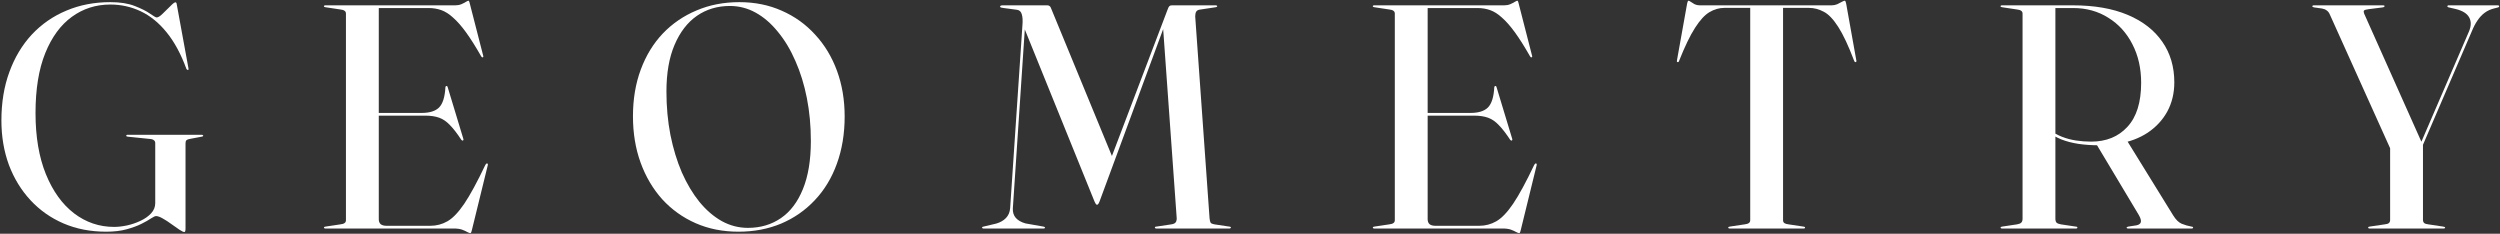
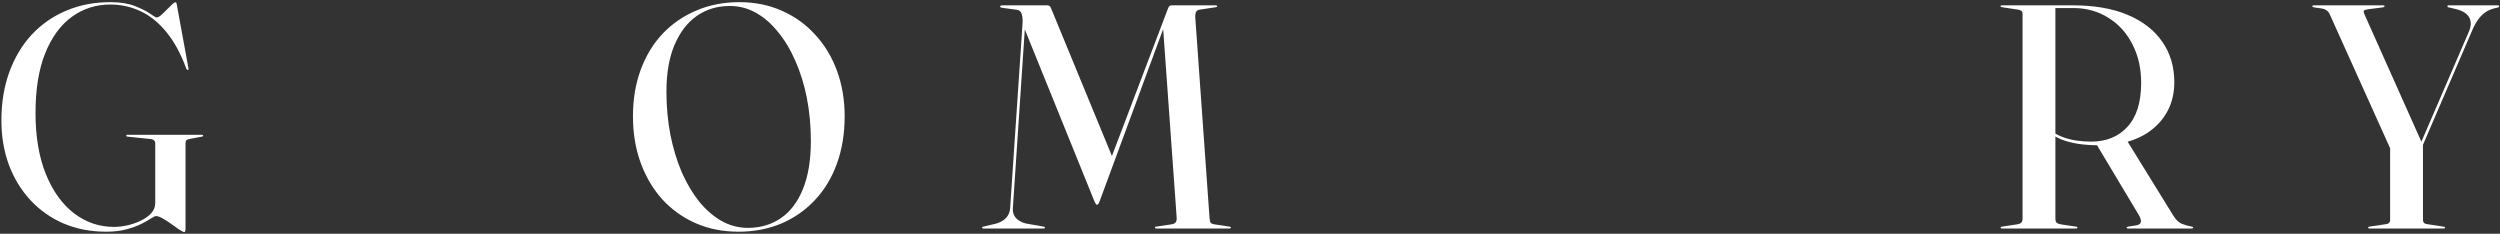
<svg xmlns="http://www.w3.org/2000/svg" width="1198" height="112" viewBox="0 0 1198 112" fill="none">
  <rect x="0" y="0" width="1198" height="112" fill="#333333" stroke="none" />
  <path d="M88.904 109.347C88.904 110.111 88.853 110.595 88.751 110.799C88.7 111.053 88.548 111.18 88.293 111.18C87.886 111.18 87.096 110.799 85.925 110.035C84.805 109.271 83.531 108.38 82.106 107.361C80.731 106.342 79.356 105.451 77.98 104.687C76.656 103.923 75.587 103.542 74.772 103.542C74.314 103.542 73.499 103.923 72.328 104.687C71.207 105.451 69.68 106.317 67.744 107.285C65.809 108.252 63.441 109.118 60.64 109.882C57.89 110.646 54.631 111.028 50.862 111.028C43.376 111.028 36.552 109.704 30.39 107.055C24.279 104.407 19.008 100.69 14.577 95.903C10.147 91.115 6.709 85.488 4.265 79.02C1.871 72.502 0.674 65.398 0.674 57.708C0.674 49.152 1.947 41.411 4.494 34.485C7.04 27.509 10.63 21.525 15.265 16.534C19.95 11.543 25.475 7.724 31.841 5.075C38.207 2.376 45.209 1.027 52.848 1.027C57.533 1.027 61.429 1.638 64.536 2.86C67.693 4.082 70.138 5.305 71.869 6.527C73.601 7.749 74.67 8.36 75.078 8.36C75.791 8.36 76.758 7.749 77.98 6.527C79.254 5.305 80.476 4.108 81.647 2.937C82.818 1.714 83.633 1.103 84.092 1.103C84.244 1.103 84.372 1.18 84.474 1.332C84.575 1.434 84.652 1.689 84.703 2.096L90.279 32.576C90.33 32.779 90.356 32.958 90.356 33.11C90.356 33.263 90.305 33.391 90.203 33.492C90.101 33.543 89.974 33.543 89.821 33.492C89.719 33.441 89.566 33.314 89.362 33.11C86.714 25.879 83.531 19.997 79.814 15.464C76.096 10.881 71.946 7.52 67.362 5.381C62.83 3.242 57.992 2.173 52.848 2.173C45.973 2.173 39.837 4.133 34.438 8.055C29.04 11.976 24.788 17.782 21.681 25.471C18.575 33.161 17.022 42.736 17.022 54.194C17.022 65.55 18.677 75.303 21.987 83.451C25.297 91.599 29.804 97.863 35.508 102.243C41.212 106.572 47.603 108.736 54.682 108.736C56.515 108.736 58.552 108.507 60.793 108.048C63.084 107.539 65.249 106.801 67.286 105.833C69.374 104.866 71.08 103.669 72.404 102.243C73.728 100.817 74.39 99.187 74.39 97.354V68.555C74.39 67.944 74.161 67.486 73.703 67.18C73.295 66.824 72.633 66.62 71.716 66.569L61.251 65.5C60.946 65.449 60.742 65.398 60.64 65.347C60.538 65.245 60.487 65.143 60.487 65.041C60.487 64.888 60.538 64.787 60.64 64.736C60.742 64.634 60.895 64.583 61.098 64.583H96.696C96.9 64.583 97.052 64.634 97.154 64.736C97.307 64.787 97.383 64.888 97.383 65.041C97.383 65.143 97.307 65.245 97.154 65.347C97.052 65.398 96.874 65.449 96.62 65.5L90.967 66.569C90.254 66.671 89.719 66.875 89.362 67.18C89.057 67.486 88.904 67.944 88.904 68.555V109.347Z" fill="white" />
-   <path d="M178.151 54.117H201.984C205.855 54.117 208.656 53.252 210.387 51.52C212.17 49.738 213.188 46.504 213.443 41.819C213.494 41.564 213.545 41.411 213.596 41.361C213.697 41.259 213.799 41.208 213.901 41.208C214.207 41.106 214.436 41.361 214.589 41.972L221.998 66.416C222.1 66.671 222.126 66.875 222.075 67.027C222.024 67.18 221.948 67.282 221.846 67.333C221.744 67.333 221.616 67.333 221.464 67.333C221.362 67.282 221.235 67.18 221.082 67.027C219.045 63.921 217.211 61.553 215.582 59.923C214.003 58.243 212.297 57.071 210.464 56.409C208.63 55.747 206.415 55.416 203.818 55.416H178.151V54.117ZM155.234 3.013C155.234 2.86 155.285 2.758 155.387 2.707C155.489 2.606 155.641 2.555 155.845 2.555H218.179C219.248 2.555 220.216 2.376 221.082 2.02C221.998 1.613 222.737 1.231 223.297 0.874C223.908 0.518 224.29 0.339 224.443 0.339C224.596 0.339 224.698 0.416 224.748 0.569C224.85 0.67 224.978 1.052 225.13 1.714L231.547 26.694C231.649 26.948 231.649 27.152 231.547 27.305C231.496 27.407 231.42 27.458 231.318 27.458C231.216 27.509 231.114 27.509 231.012 27.458C230.911 27.407 230.783 27.279 230.63 27.076C227.931 22.34 225.487 18.469 223.297 15.464C221.107 12.46 219.045 10.117 217.11 8.437C215.225 6.705 213.341 5.508 211.457 4.846C209.572 4.184 207.561 3.853 205.422 3.853H181.512V105.069C181.512 106.088 181.818 106.877 182.429 107.437C183.091 107.947 184.033 108.201 185.255 108.201H206.186C209.14 108.201 211.864 107.488 214.359 106.062C216.906 104.636 219.605 101.835 222.457 97.659C225.309 93.433 228.695 87.194 232.617 78.944C232.82 78.689 232.973 78.511 233.075 78.409C233.177 78.308 233.304 78.282 233.457 78.333C233.61 78.333 233.711 78.435 233.762 78.638C233.813 78.791 233.788 79.046 233.686 79.402L226.123 110.264C225.971 110.875 225.843 111.257 225.742 111.41C225.64 111.613 225.538 111.715 225.436 111.715C225.079 111.715 224.57 111.537 223.908 111.18C223.297 110.824 222.457 110.442 221.387 110.035C220.369 109.678 219.019 109.5 217.339 109.5H155.845C155.641 109.5 155.489 109.449 155.387 109.347C155.285 109.245 155.234 109.143 155.234 109.042C155.234 108.787 155.489 108.634 155.998 108.583L163.102 107.514C164.019 107.412 164.681 107.208 165.088 106.903C165.547 106.597 165.776 106.139 165.776 105.528V6.527C165.776 5.916 165.547 5.457 165.088 5.152C164.681 4.846 164.019 4.643 163.102 4.541L155.998 3.471C155.489 3.42 155.234 3.268 155.234 3.013Z" fill="white" />
  <path d="M354.266 1.027C361.701 1.027 368.499 2.402 374.662 5.152C380.824 7.851 386.145 11.671 390.627 16.61C395.159 21.499 398.648 27.279 401.092 33.951C403.537 40.622 404.759 47.904 404.759 55.798C404.759 64.099 403.511 71.662 401.016 78.486C398.571 85.259 395.058 91.065 390.474 95.903C385.942 100.741 380.569 104.484 374.356 107.132C368.143 109.729 361.319 111.028 353.884 111.028C346.397 111.028 339.573 109.678 333.411 106.979C327.249 104.28 321.902 100.46 317.369 95.521C312.888 90.53 309.425 84.673 306.98 77.951C304.536 71.229 303.314 63.819 303.314 55.722C303.314 47.523 304.561 40.062 307.057 33.34C309.552 26.617 313.066 20.863 317.599 16.076C322.182 11.289 327.58 7.596 333.793 4.999C340.006 2.351 346.83 1.027 354.266 1.027ZM388.564 67.562C388.564 60.331 387.928 53.481 386.655 47.013C385.382 40.546 383.548 34.613 381.155 29.215C378.812 23.816 376.011 19.157 372.752 15.235C369.543 11.263 366.004 8.207 362.134 6.069C358.263 3.93 354.138 2.86 349.759 2.86C343.8 2.86 338.529 4.439 333.946 7.596C329.414 10.754 325.849 15.388 323.251 21.499C320.654 27.559 319.356 35.02 319.356 43.881C319.356 51.164 319.992 58.09 321.265 64.659C322.589 71.229 324.423 77.238 326.765 82.687C329.159 88.085 331.96 92.771 335.168 96.743C338.427 100.715 342.018 103.796 345.939 105.986C349.86 108.125 354.011 109.194 358.391 109.194C364.4 109.194 369.671 107.641 374.203 104.535C378.736 101.428 382.25 96.794 384.745 90.632C387.291 84.419 388.564 76.729 388.564 67.562Z" fill="white" />
  <path d="M533.176 75.583L531.648 77.875L559.53 4.541C559.836 3.675 560.116 3.14 560.37 2.937C560.625 2.682 561.032 2.555 561.592 2.555H582.676C582.829 2.555 582.956 2.606 583.058 2.707C583.211 2.758 583.287 2.86 583.287 3.013C583.287 3.115 583.211 3.217 583.058 3.319C582.956 3.369 582.778 3.42 582.523 3.471L574.884 4.617C574.12 4.719 573.56 5.05 573.204 5.61C572.898 6.17 572.745 6.934 572.745 7.902L579.62 104.611C579.722 105.629 579.901 106.342 580.155 106.75C580.461 107.106 581.072 107.361 581.988 107.514L589.093 108.583C589.347 108.583 589.526 108.634 589.627 108.736C589.78 108.787 589.857 108.889 589.857 109.042C589.857 109.143 589.78 109.245 589.627 109.347C589.526 109.449 589.398 109.5 589.245 109.5H554.106C553.852 109.5 553.673 109.449 553.572 109.347C553.47 109.245 553.419 109.143 553.419 109.042C553.419 108.889 553.47 108.787 553.572 108.736C553.724 108.634 553.928 108.583 554.183 108.583L561.287 107.514C562.255 107.361 562.917 107.081 563.273 106.673C563.68 106.215 563.884 105.528 563.884 104.611L557.238 11.798L558.384 11.263L526.912 96.514C526.657 97.176 526.428 97.609 526.224 97.812C526.071 98.016 525.893 98.118 525.689 98.118C525.588 98.118 525.46 98.067 525.307 97.965C525.206 97.812 525.078 97.634 524.926 97.43C524.824 97.176 524.671 96.87 524.467 96.514L490.398 12.409L491.314 10.652L485.356 99.875C485.254 101.708 485.738 103.236 486.807 104.458C487.877 105.629 489.404 106.495 491.391 107.055L500.023 108.583C500.277 108.634 500.455 108.711 500.557 108.812C500.71 108.863 500.786 108.94 500.786 109.042C500.786 109.143 500.736 109.245 500.634 109.347C500.532 109.449 500.379 109.5 500.175 109.5H471.147C470.995 109.5 470.867 109.449 470.765 109.347C470.664 109.245 470.613 109.143 470.613 109.042C470.613 108.889 470.664 108.787 470.765 108.736C470.918 108.685 471.096 108.634 471.3 108.583L477.411 107.132C479.347 106.572 480.9 105.68 482.071 104.458C483.242 103.236 483.904 101.683 484.057 99.798L489.939 12.256C490.143 9.914 490.041 8.106 489.634 6.832C489.277 5.559 488.513 4.846 487.342 4.694L481.002 3.853C480.441 3.751 480.009 3.675 479.703 3.624C479.397 3.522 479.245 3.369 479.245 3.166C479.245 2.758 479.678 2.555 480.543 2.555H501.856C502.365 2.555 502.747 2.682 503.002 2.937C503.307 3.14 503.587 3.624 503.842 4.388L533.176 75.583Z" fill="white" />
-   <path d="M680.77 54.117H704.603C708.473 54.117 711.274 53.252 713.006 51.52C714.788 49.738 715.807 46.504 716.062 41.819C716.112 41.564 716.163 41.411 716.214 41.361C716.316 41.259 716.418 41.208 716.52 41.208C716.825 41.106 717.055 41.361 717.207 41.972L724.617 66.416C724.719 66.671 724.744 66.875 724.694 67.027C724.643 67.18 724.566 67.282 724.464 67.333C724.363 67.333 724.235 67.333 724.082 67.333C723.981 67.282 723.853 67.18 723.7 67.027C721.663 63.921 719.83 61.553 718.2 59.923C716.622 58.243 714.916 57.071 713.082 56.409C711.249 55.747 709.034 55.416 706.436 55.416H680.77V54.117ZM657.853 3.013C657.853 2.86 657.904 2.758 658.006 2.707C658.107 2.606 658.26 2.555 658.464 2.555H720.798C721.867 2.555 722.835 2.376 723.7 2.02C724.617 1.613 725.356 1.231 725.916 0.874C726.527 0.518 726.909 0.339 727.062 0.339C727.214 0.339 727.316 0.416 727.367 0.569C727.469 0.67 727.596 1.052 727.749 1.714L734.166 26.694C734.268 26.948 734.268 27.152 734.166 27.305C734.115 27.407 734.038 27.458 733.937 27.458C733.835 27.509 733.733 27.509 733.631 27.458C733.529 27.407 733.402 27.279 733.249 27.076C730.55 22.34 728.106 18.469 725.916 15.464C723.726 12.46 721.663 10.117 719.728 8.437C717.844 6.705 715.96 5.508 714.075 4.846C712.191 4.184 710.18 3.853 708.041 3.853H684.131V105.069C684.131 106.088 684.436 106.877 685.047 107.437C685.709 107.947 686.652 108.201 687.874 108.201H708.805C711.758 108.201 714.483 107.488 716.978 106.062C719.525 104.636 722.224 101.835 725.076 97.659C727.927 93.433 731.314 87.194 735.235 78.944C735.439 78.689 735.592 78.511 735.694 78.409C735.795 78.308 735.923 78.282 736.076 78.333C736.228 78.333 736.33 78.435 736.381 78.638C736.432 78.791 736.407 79.046 736.305 79.402L728.742 110.264C728.589 110.875 728.462 111.257 728.36 111.41C728.258 111.613 728.157 111.715 728.055 111.715C727.698 111.715 727.189 111.537 726.527 111.18C725.916 110.824 725.075 110.442 724.006 110.035C722.988 109.678 721.638 109.5 719.957 109.5H658.464C658.26 109.5 658.107 109.449 658.006 109.347C657.904 109.245 657.853 109.143 657.853 109.042C657.853 108.787 658.107 108.634 658.617 108.583L665.721 107.514C666.638 107.412 667.3 107.208 667.707 106.903C668.165 106.597 668.394 106.139 668.394 105.528V6.527C668.394 5.916 668.165 5.457 667.707 5.152C667.3 4.846 666.638 4.643 665.721 4.541L658.617 3.471C658.107 3.42 657.853 3.268 657.853 3.013Z" fill="white" />
-   <path d="M814.488 2.555H877.739C878.655 2.555 879.546 2.376 880.412 2.02C881.278 1.613 882.016 1.231 882.628 0.874C883.29 0.518 883.748 0.339 884.003 0.339C884.104 0.339 884.206 0.416 884.308 0.569C884.41 0.721 884.537 1.129 884.69 1.791L889.503 28.68C889.604 28.985 889.63 29.24 889.579 29.444C889.528 29.647 889.426 29.749 889.273 29.749C889.121 29.8 888.968 29.775 888.815 29.673C888.713 29.571 888.611 29.393 888.51 29.138C885.76 21.907 883.213 16.483 880.871 12.867C878.528 9.201 876.211 6.782 873.919 5.61C871.627 4.388 869.259 3.777 866.815 3.777H854.44V105.528C854.44 106.139 854.643 106.597 855.051 106.903C855.509 107.208 856.197 107.412 857.113 107.514L864.218 108.583C864.727 108.634 864.982 108.787 864.982 109.042C864.982 109.347 864.778 109.5 864.37 109.5H828.773C828.569 109.5 828.416 109.449 828.315 109.347C828.213 109.245 828.162 109.143 828.162 109.042C828.162 108.787 828.416 108.634 828.926 108.583L836.03 107.514C836.947 107.412 837.609 107.208 838.016 106.903C838.474 106.597 838.704 106.139 838.704 105.528V3.777H826.328C823.833 3.777 821.44 4.464 819.148 5.839C816.907 7.163 814.615 9.659 812.273 13.326C809.93 16.941 807.384 22.212 804.634 29.138C804.583 29.393 804.481 29.571 804.328 29.673C804.176 29.775 804.023 29.8 803.87 29.749C803.717 29.749 803.615 29.647 803.564 29.444C803.564 29.24 803.59 28.985 803.641 28.68L808.453 1.791C808.606 1.129 808.733 0.721 808.835 0.569C808.937 0.416 809.039 0.339 809.141 0.339C809.345 0.339 809.701 0.518 810.21 0.874C810.72 1.231 811.331 1.613 812.044 2.02C812.808 2.376 813.622 2.555 814.488 2.555Z" fill="white" />
  <path d="M1041.93 39.451C1041.93 44.645 1040.81 49.305 1038.57 53.43C1036.33 57.504 1033.2 60.891 1029.17 63.59C1025.15 66.238 1020.39 68.02 1014.89 68.937C1013.97 69.09 1013 69.243 1011.99 69.395C1011.02 69.497 1010.03 69.574 1009.01 69.625C1008.04 69.625 1007.02 69.625 1005.95 69.625C1002.34 69.625 999 69.395 995.944 68.937C992.939 68.479 990.215 67.766 987.77 66.798C985.377 65.831 983.238 64.583 981.354 63.055L982.041 62.062C983.824 63.488 985.81 64.634 988 65.5C990.189 66.365 992.481 66.976 994.875 67.333C997.268 67.689 999.662 67.868 1002.06 67.868C1009.34 67.868 1015.14 65.5 1019.47 60.763C1023.85 56.027 1026.04 48.999 1026.04 39.68C1026.04 32.754 1024.64 26.592 1021.84 21.194C1019.09 15.796 1015.25 11.569 1010.31 8.513C1005.42 5.407 999.789 3.853 993.423 3.853H984.944V104.84C984.944 105.706 985.148 106.342 985.555 106.75C986.013 107.106 986.701 107.361 987.618 107.514L994.722 108.583C995.027 108.583 995.231 108.634 995.333 108.736C995.435 108.787 995.486 108.889 995.486 109.042C995.486 109.347 995.282 109.5 994.875 109.5H959.277C959.073 109.5 958.921 109.449 958.819 109.347C958.717 109.245 958.666 109.143 958.666 109.042C958.666 108.787 958.921 108.634 959.43 108.583L966.534 107.514C967.451 107.361 968.113 107.106 968.52 106.75C968.979 106.342 969.208 105.706 969.208 104.84V6.527C969.208 5.916 968.979 5.457 968.52 5.152C968.113 4.846 967.451 4.643 966.534 4.541L959.43 3.471C958.921 3.42 958.666 3.268 958.666 3.013C958.666 2.86 958.717 2.758 958.819 2.707C958.921 2.606 959.073 2.555 959.277 2.555H993.347C1003.63 2.555 1012.39 4.082 1019.62 7.138C1026.86 10.194 1032.38 14.497 1036.2 20.048C1040.02 25.548 1041.93 32.016 1041.93 39.451ZM1004.27 68.555L1018.94 66.875L1041.4 103.236C1042.67 105.273 1044.02 106.597 1045.44 107.208C1046.92 107.819 1048.5 108.278 1050.18 108.583C1050.49 108.634 1050.69 108.685 1050.79 108.736C1050.89 108.787 1050.94 108.889 1050.94 109.042C1050.94 109.143 1050.89 109.245 1050.79 109.347C1050.69 109.449 1050.54 109.5 1050.33 109.5H1019.78C1019.32 109.5 1019.09 109.347 1019.09 109.042C1019.09 108.889 1019.14 108.812 1019.24 108.812C1019.4 108.761 1019.6 108.685 1019.85 108.583L1023.83 107.972C1025 107.717 1025.69 107.208 1025.89 106.444C1026.09 105.629 1025.76 104.484 1024.9 103.007L1004.27 68.555Z" fill="white" />
  <path d="M1160.86 69.93L1145.88 72.222L1116.47 6.985C1116.12 6.119 1115.61 5.457 1114.95 4.999C1114.34 4.541 1113.6 4.235 1112.73 4.082L1108.91 3.548C1108.61 3.446 1108.38 3.369 1108.22 3.319C1108.12 3.217 1108.07 3.115 1108.07 3.013C1108.07 2.86 1108.12 2.758 1108.22 2.707C1108.38 2.606 1108.58 2.555 1108.84 2.555H1141.91C1142.17 2.555 1142.35 2.58 1142.45 2.631C1142.6 2.682 1142.68 2.784 1142.68 2.937C1142.68 3.242 1142.37 3.446 1141.76 3.548L1135.11 4.388C1133.84 4.541 1133.08 4.77 1132.82 5.075C1132.62 5.381 1132.64 5.865 1132.9 6.527L1160.55 68.402L1159.79 69.166L1183.16 15.006C1184.23 12.46 1184.26 10.245 1183.24 8.36C1182.22 6.476 1180.06 5.126 1176.75 4.312L1173.46 3.548C1173.21 3.497 1173.03 3.42 1172.93 3.319C1172.82 3.217 1172.77 3.115 1172.77 3.013C1172.77 2.86 1172.82 2.758 1172.93 2.707C1173.03 2.606 1173.16 2.555 1173.31 2.555H1196.91C1197.17 2.555 1197.35 2.606 1197.45 2.707C1197.55 2.758 1197.6 2.86 1197.6 3.013C1197.6 3.166 1197.52 3.293 1197.37 3.395C1197.27 3.497 1197.09 3.573 1196.84 3.624L1195.31 4.006C1193.58 4.413 1192.05 5.101 1190.73 6.069C1189.4 7.036 1188.23 8.284 1187.21 9.812C1186.19 11.289 1185.28 13.046 1184.46 15.082L1160.86 69.93ZM1145.35 69.93L1161.09 69.09V105.375C1161.09 106.037 1161.29 106.546 1161.7 106.903C1162.1 107.208 1162.77 107.412 1163.68 107.514L1170.79 108.583C1171.4 108.685 1171.7 108.838 1171.7 109.042C1171.7 109.194 1171.63 109.322 1171.48 109.423C1171.37 109.474 1171.22 109.5 1171.02 109.5H1135.42C1135.22 109.5 1135.06 109.449 1134.96 109.347C1134.86 109.245 1134.81 109.143 1134.81 109.042C1134.81 108.787 1135.04 108.634 1135.5 108.583L1142.75 107.514C1143.72 107.412 1144.38 107.208 1144.74 106.903C1145.15 106.546 1145.35 106.037 1145.35 105.375V69.93Z" fill="white" />
</svg>